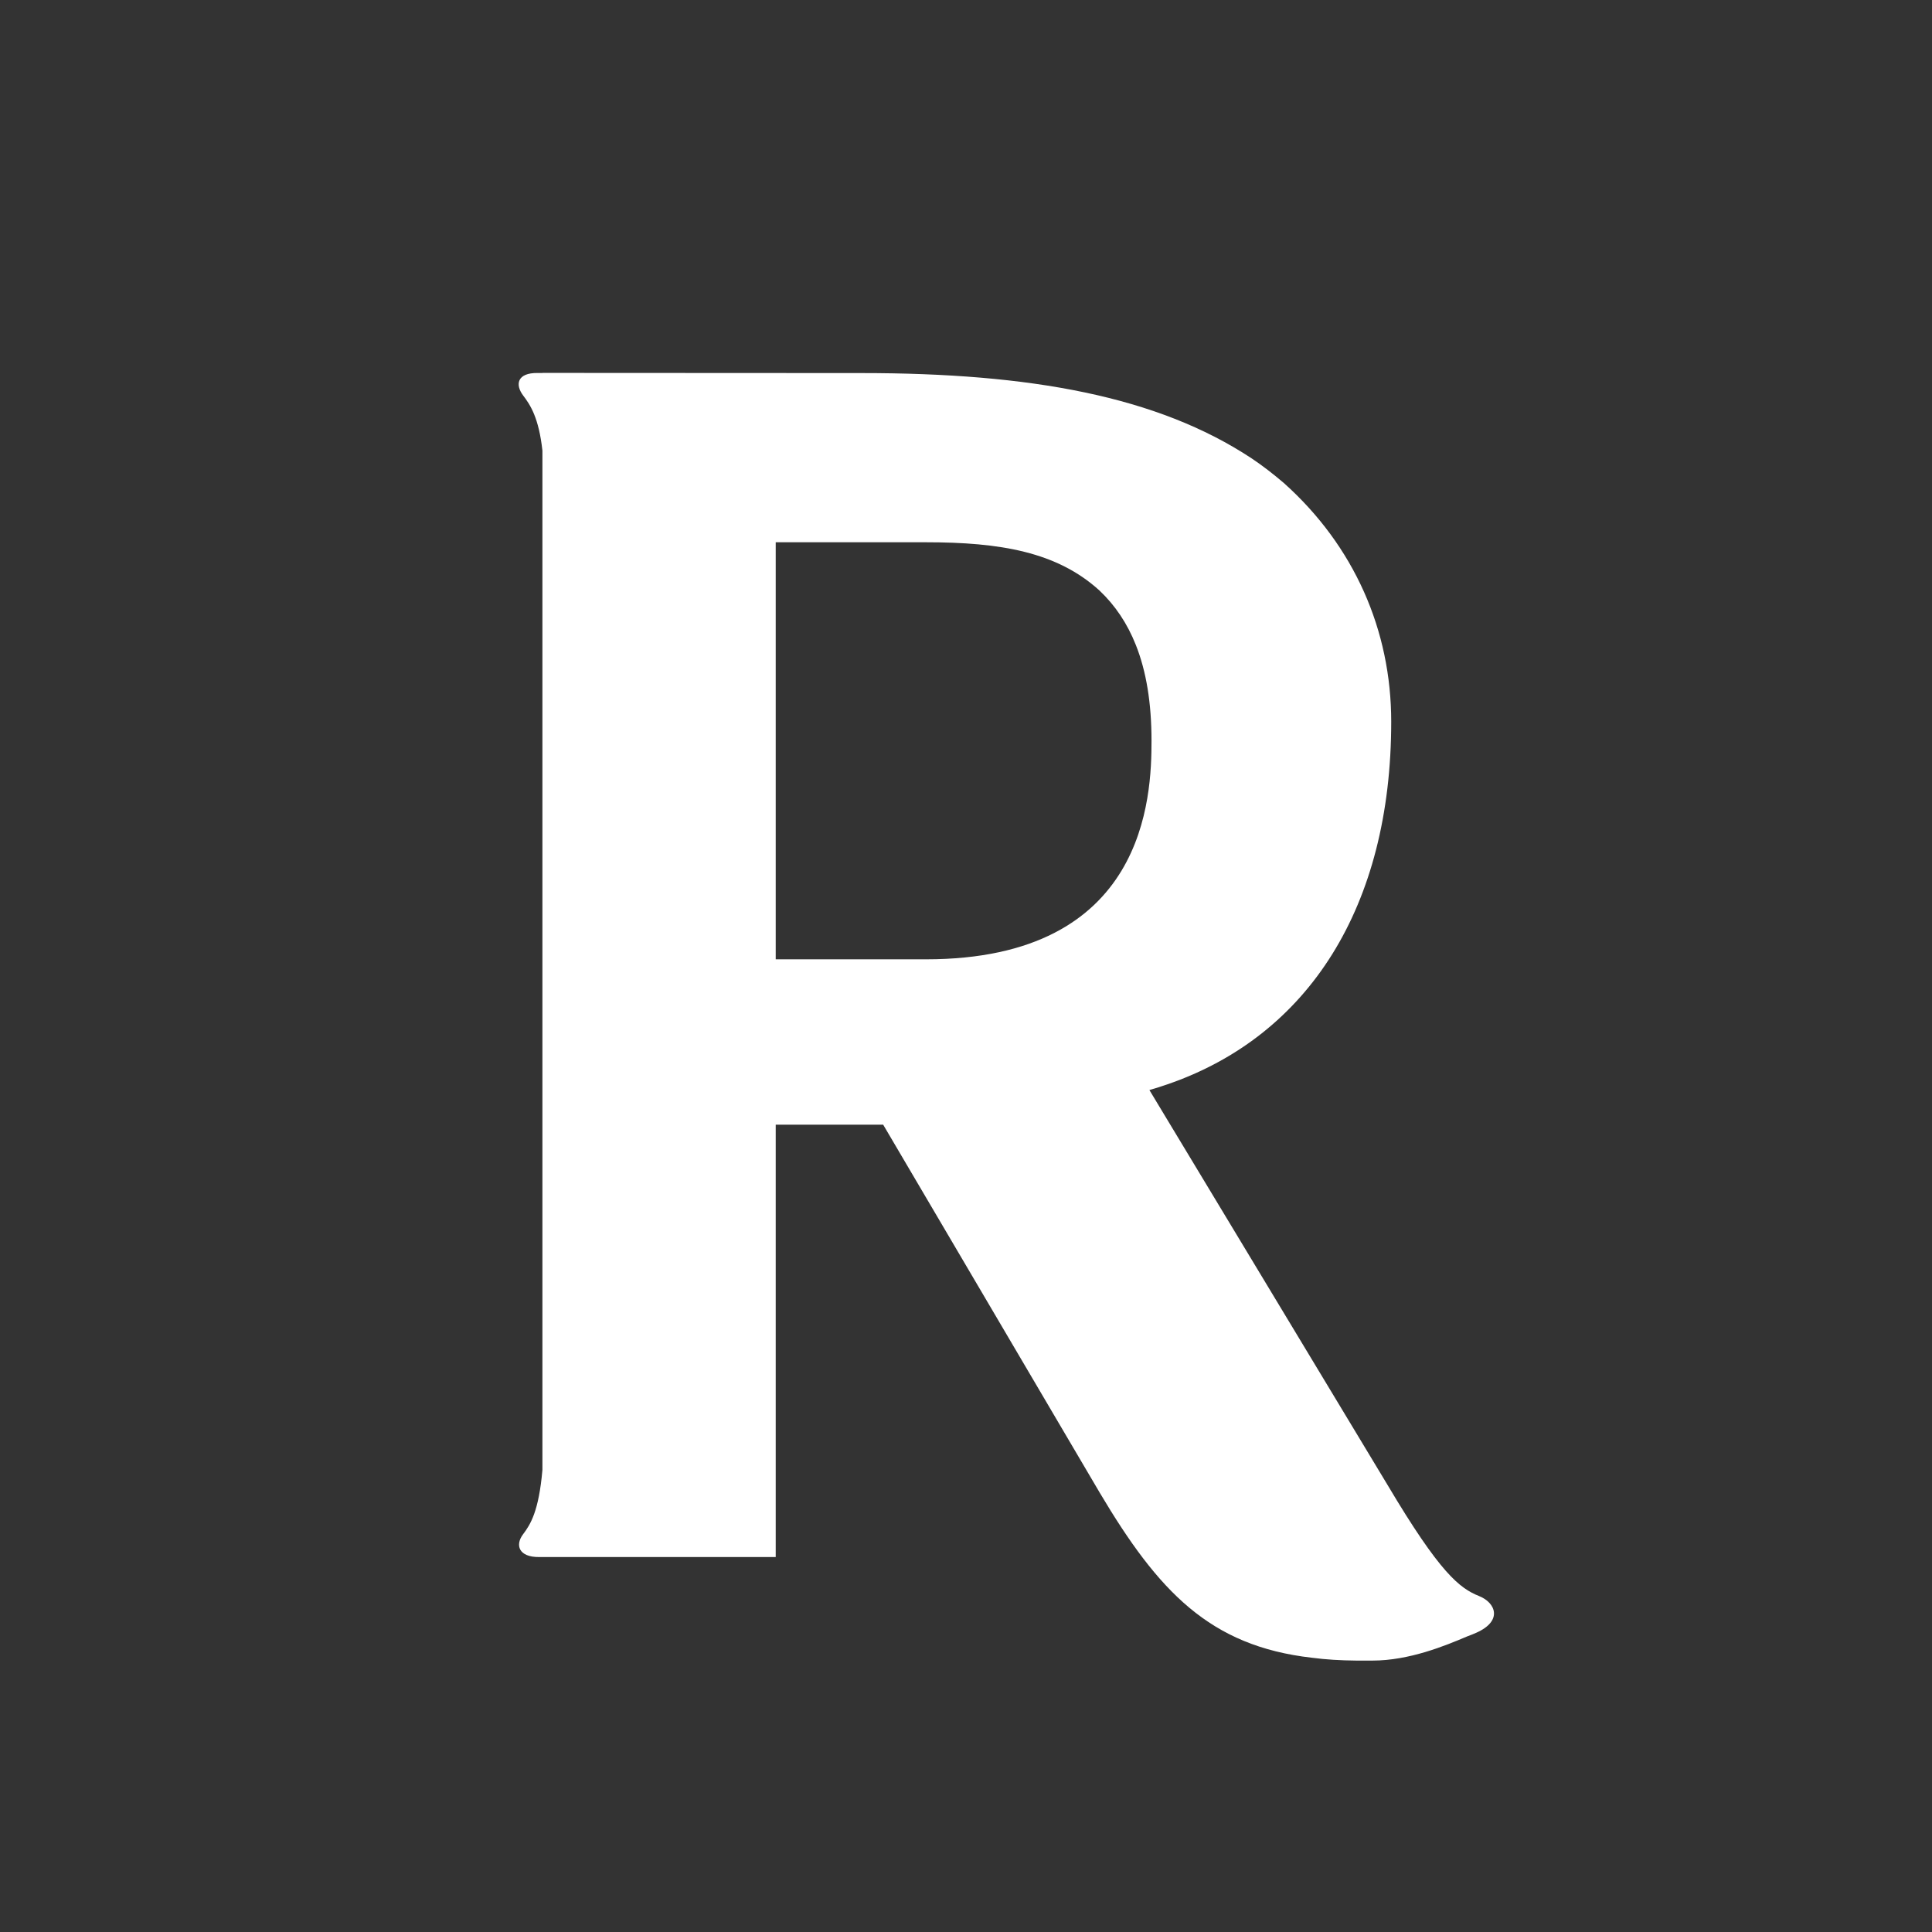
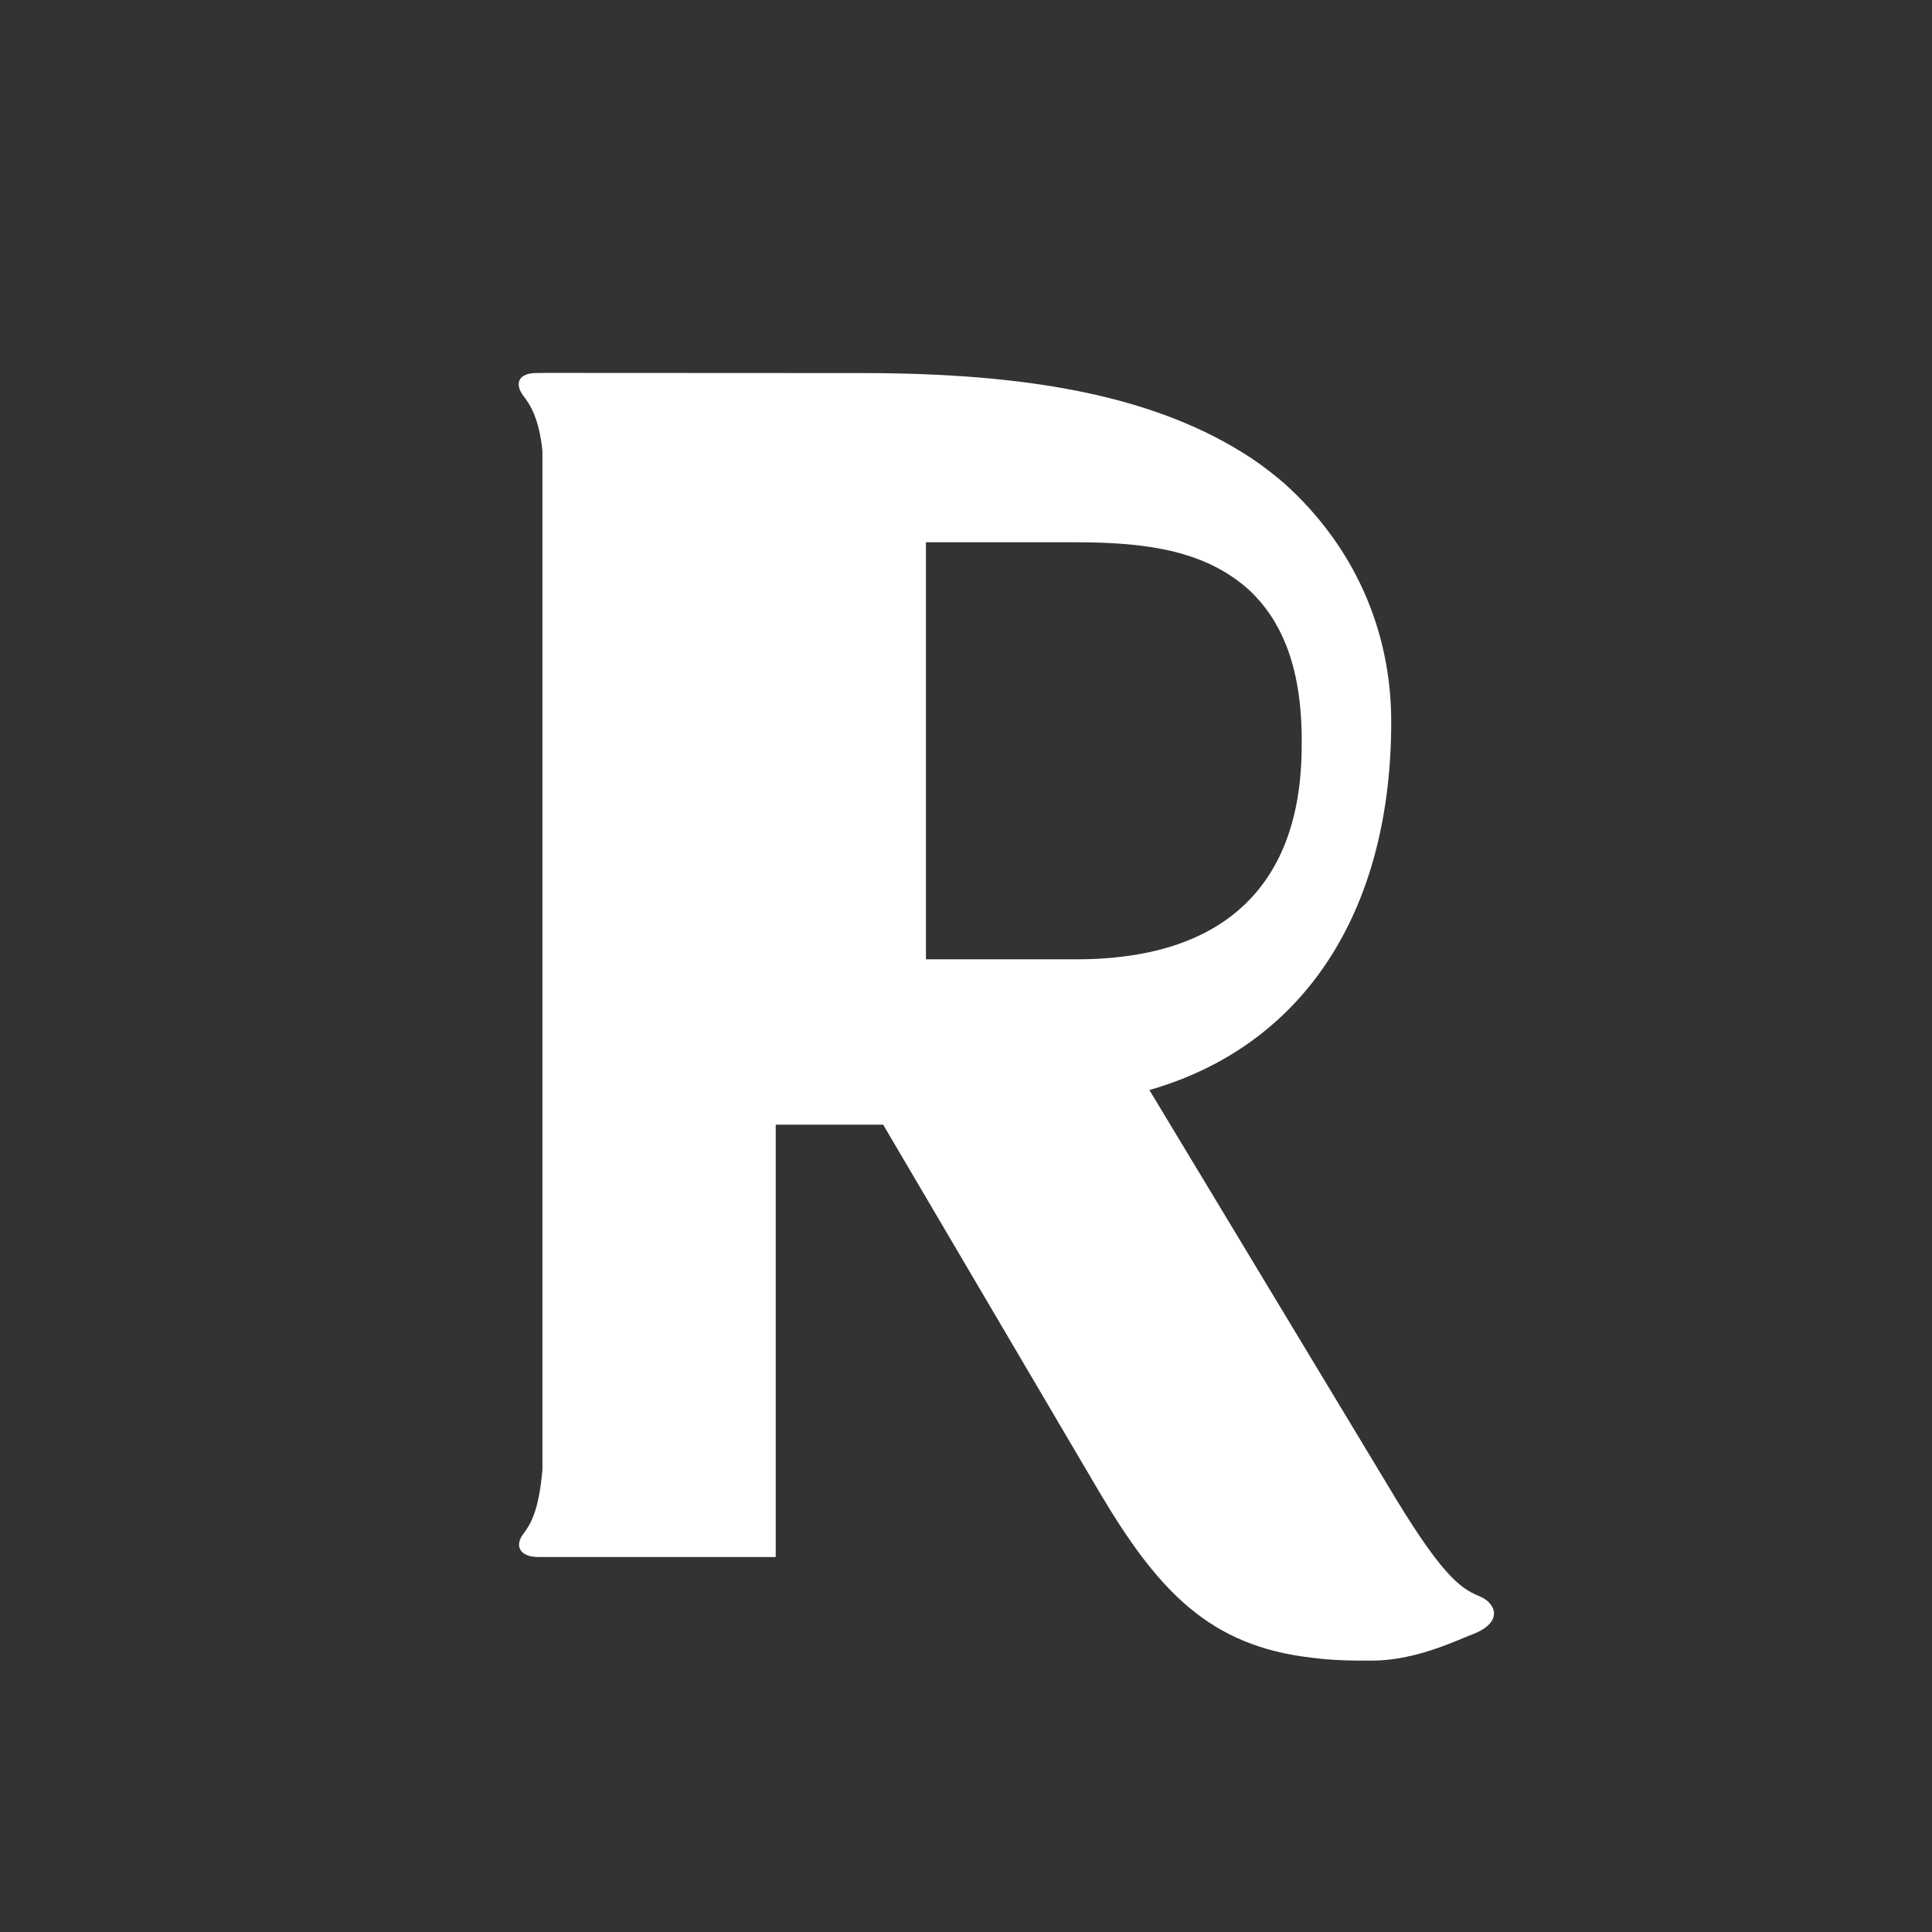
<svg xmlns="http://www.w3.org/2000/svg" viewBox="0 0 1000 1000" height="1000" width="1000" xml:space="preserve" id="svg2" version="1.1">
  <rect x="0" y="0" width="1000" height="1000" fill="#333333" stroke="none" />
  <defs id="defs6">
 </defs>
  <g transform="matrix(1.333,0,0,-1.333,0,1000)" id="g10">
    <g transform="scale(0.1)" id="g12">
-       <path id="path14" style="fill:#ffffff;fill-opacity:1;fill-rule:nonzero;stroke:none" d="m 3595.36,3776.9 h -583.27 v 1619.39 h 583.27 c 288.67,0 508.76,-37.36 673.65,-187.17 60.94,-57.62 108.01,-127.47 141.37,-211.52 40.51,-101.93 60.9,-224.72 60.9,-372.54 0,-215.25 -19.76,-848.16 -875.92,-848.16 z M 5743.34,1304.41 c -75.68,30.31 -151.59,88.16 -355.35,431.13 l -405.86,673.04 -478.43,793.32 -40.6,67.38 c 23.47,6.68 46.43,14.13 69.13,21.91 549.22,188.3 869.82,691.01 869.82,1408.31 0,354.59 -143.32,681.99 -417.08,927.01 -39.88,33.91 -81.15,66.28 -125.28,95.78 -365.4,241.09 -857.56,330.9 -1513.13,330.97 l -1239.78,0.63 h -0.59 v -0.3 h -18.26 c -80.57,1.02 -88.21,-45.34 -56.56,-87.39 28.48,-37.41 60.81,-87.28 74.82,-213.94 V 1794.38 c -13.97,-161.11 -46.79,-212.45 -74.82,-249.56 -32.01,-41.87 -17.91,-89.77 62.71,-88.91 h 918.01 v 1678.85 h 417.25 l 293.06,-498.03 368.61,-626.46 179.17,-304.41 c 227.69,-383.23 426.89,-595.5 823.48,-640.85 54.12,-7.19 111.81,-10.58 174.02,-11.12 4.88,0 56.6,0 61.35,0 142.6,0 281.89,57.21 368.56,94.13 11.8,4.27 23.24,8.86 34.59,13.9 104.16,46.14 75.37,116.87 11.16,142.49">
+       <path id="path14" style="fill:#ffffff;fill-opacity:1;fill-rule:nonzero;stroke:none" d="m 3595.36,3776.9 v 1619.39 h 583.27 c 288.67,0 508.76,-37.36 673.65,-187.17 60.94,-57.62 108.01,-127.47 141.37,-211.52 40.51,-101.93 60.9,-224.72 60.9,-372.54 0,-215.25 -19.76,-848.16 -875.92,-848.16 z M 5743.34,1304.41 c -75.68,30.31 -151.59,88.16 -355.35,431.13 l -405.86,673.04 -478.43,793.32 -40.6,67.38 c 23.47,6.68 46.43,14.13 69.13,21.91 549.22,188.3 869.82,691.01 869.82,1408.31 0,354.59 -143.32,681.99 -417.08,927.01 -39.88,33.91 -81.15,66.28 -125.28,95.78 -365.4,241.09 -857.56,330.9 -1513.13,330.97 l -1239.78,0.63 h -0.59 v -0.3 h -18.26 c -80.57,1.02 -88.21,-45.34 -56.56,-87.39 28.48,-37.41 60.81,-87.28 74.82,-213.94 V 1794.38 c -13.97,-161.11 -46.79,-212.45 -74.82,-249.56 -32.01,-41.87 -17.91,-89.77 62.71,-88.91 h 918.01 v 1678.85 h 417.25 l 293.06,-498.03 368.61,-626.46 179.17,-304.41 c 227.69,-383.23 426.89,-595.5 823.48,-640.85 54.12,-7.19 111.81,-10.58 174.02,-11.12 4.88,0 56.6,0 61.35,0 142.6,0 281.89,57.21 368.56,94.13 11.8,4.27 23.24,8.86 34.59,13.9 104.16,46.14 75.37,116.87 11.16,142.49">
   </path>
    </g>
  </g>
</svg>